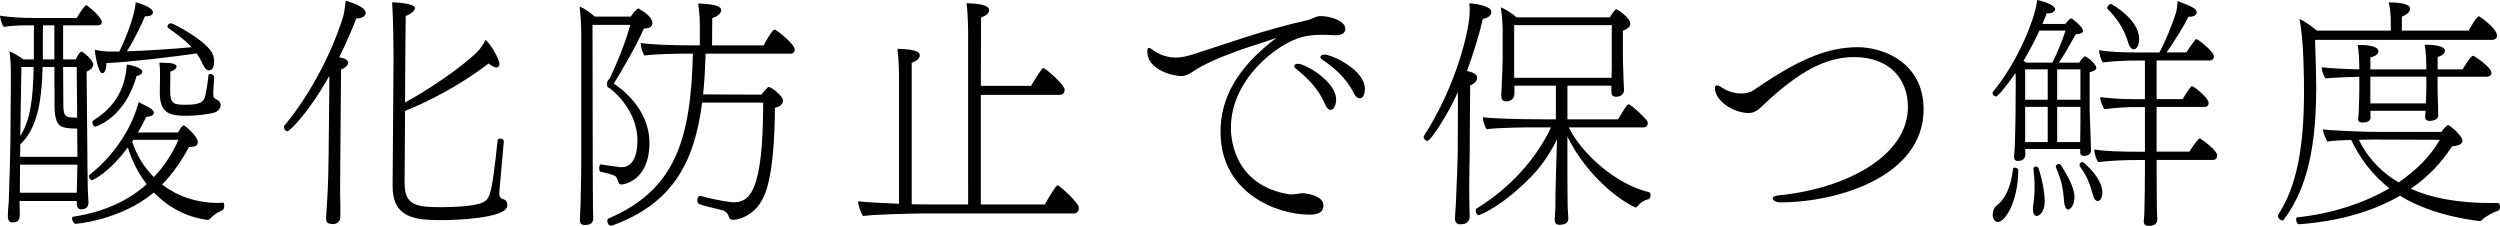
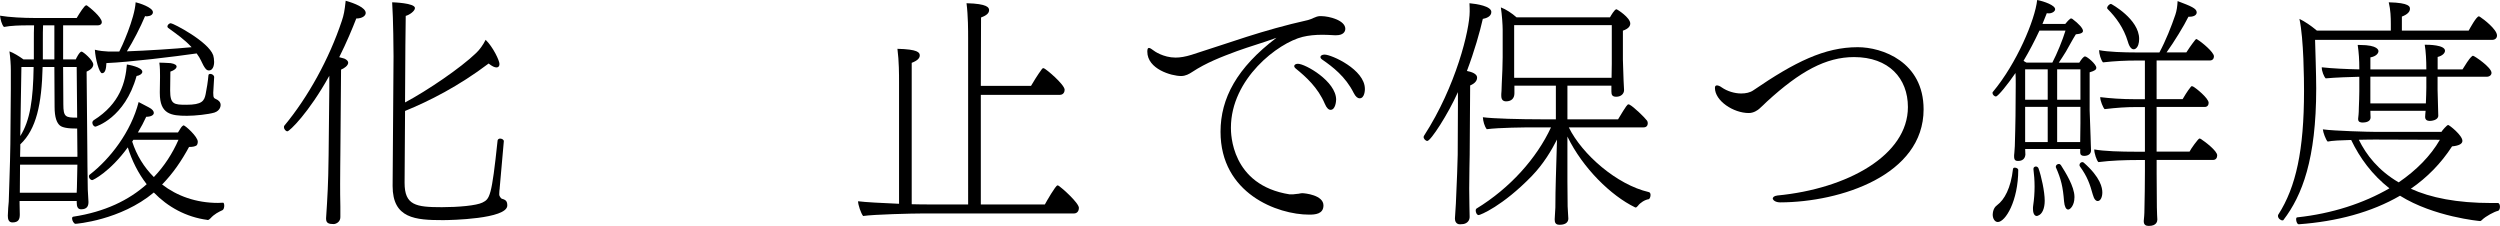
<svg xmlns="http://www.w3.org/2000/svg" id="_レイヤー_2" data-name="レイヤー 2" viewBox="0 0 900.37 81.36">
  <defs>
    <style>
      .cls-1 {
        fill: #000;
        stroke-width: 0px;
      }
    </style>
  </defs>
  <g id="_レイヤー_1-2" data-name="レイヤー 1">
    <g>
      <path class="cls-1" d="M27.62,72.4H7.05v.91c0,.91.08,3.23.08,3.9,0,1.58-.33,2.9-2.65,2.9-1.41,0-1.66-1.24-1.66-2.41,0-1.41.25-4.4.33-5.06,0-1.33.5-13.35.58-20.73l.17-19.9v-6.63c0-2.16-.17-4.48-.5-6.88,1.41.5,3.48,1.74,5.06,2.9h3.73v-6.55c0-2.07,0-4.15.08-5.72h-2.32c-2.57,0-5.97.08-8.54.58-.83-.91-1.24-2.74-1.41-4.06,3.32.58,8.62.83,12.44.83h15.18c1.08-1.82,2.82-4.56,3.4-4.56.08,0,.25,0,.33.08.75.5,5.31,4.15,5.31,5.97,0,.75-.66,1.16-1.41,1.16h-12.52v12.27h4.56c.08-.25,1.33-2.82,2.07-2.82.58,0,4.23,3.15,4.23,4.64,0,.75-.5,1.74-2.4,2.57l.25,27.2c0,1.16.08,11.86.17,15.26.08,1.08.25,4.15.25,4.48,0,1.33-.41,2.65-2.65,2.65-1.16,0-1.58-.91-1.58-2.4v-.58ZM7.22,59.3c0,3.73-.08,7.38-.08,10.12h20.48c0-.83.08-1.58.08-1.91,0-.5.08-4.73.17-8.21H7.22ZM27.87,54.74l-.08-8.46h-.83c-3.81,0-4.98-.75-5.39-1.08-1.08-.91-1.91-2.82-1.91-6.72l-.08-14.35h-4.23c-.33,13.35-2.24,22.39-8.04,27.86v1.08c0,1.16-.08,2.24-.08,3.4h20.65v-1.74ZM7.71,24.13l-.41,24.88c3.57-5.64,4.64-13.27,4.81-24.88h-4.4ZM19.57,9.12h-4.06c-.08,1.49-.08,3.32-.08,5.56v6.72h4.15v-12.27ZM27.62,24.13h-4.89l.08,13.43c0,4.64.83,4.81,4.98,4.81l-.17-18.24ZM74.72,79.2c-7.71-1-14.35-4.73-19.32-9.87-12.02,10.04-28.03,11.28-28.2,11.28-.58,0-1.24-1.16-1.24-1.91,0-.33.08-.58.41-.66,11.44-1.74,20.07-5.97,26.46-11.69-3.07-3.98-5.31-8.46-6.8-13.27-6.47,8.87-12.52,11.78-12.77,11.78-.66,0-1.24-.66-1.24-1.33,0-.25.08-.5.33-.66,7.38-5.72,14.84-15.42,17.58-26.12l3.65,1.91c1.33.66,1.82,1.41,1.82,1.99,0,.83-1.08,1.41-2.74,1.41-.83,1.82-1.83,3.73-2.99,5.64h14.43c.58-.75,1-1.91,1.74-2.4.08-.08.25-.17.25-.17.58,0,5.14,4.06,5.14,5.89,0,.58-.17,1.08-.41,1.33-.5.33-1.16.58-2.74.58-2.65,4.89-5.72,9.46-9.7,13.52,5.39,4.15,12.27,6.63,20.15,6.63.58,0,1.16-.08,1.82-.08.25,0,.41.5.41,1.08s-.17,1.33-.58,1.58c-1.41.66-2.99,1.41-4.4,2.99-.33.33-.66.58-.91.58h-.17ZM34.42,45.61c-.66,0-1.16-.75-1.16-1.41,0-.33.17-.66.5-.91,9.54-5.97,11.44-13.85,11.94-20.07.42.08,5.56.91,5.56,2.65,0,.75-1.16,1.41-2.07,1.49-4.23,15.26-14.76,18.24-14.76,18.24ZM72.57,22.14c-.5-1.08-1.08-1.99-1.74-2.9-8.04,1.16-24.38,3.15-32.51,3.48-.08,1.82-.33,3.65-1.58,3.65-1,0-2.41-5.22-2.57-8.46,1.58.42,3.32.58,4.98.66h3.81c.75-1.33,5.56-11.86,5.89-17.75,1.16.25,6.22,1.83,6.22,3.57,0,1.49-2.24,1.49-2.24,1.49-.17,0-.33,0-.58-.08-1.66,3.98-4.31,9.12-6.55,12.69,7.13-.25,17.42-.91,23.3-1.49-2.49-2.74-5.39-4.73-8.46-6.97-.17-.17-.25-.33-.25-.5,0-.5.58-1.16,1.24-1.16.83,0,13.52,6.55,15.26,11.53.17.58.33,1.49.33,2.4,0,.25,0,3.07-1.91,3.07-.91,0-1.41-.91-1.91-1.74l-.75-1.49ZM48.02,50.34c-.17.25-.25.5-.41.66,1.58,4.89,4.23,9.21,7.8,12.77,3.81-3.98,6.72-8.54,8.87-13.43h-16.25ZM57.55,33.34l.08-5.39v-.83c0-1.08,0-2.9-.25-4.56,0,0,3.4.08,4.06.17,1.58.25,2.16.75,2.16,1.24,0,.66-.91,1.41-2.24,1.82l-.08,6.8c0,4.98,1.41,5.14,5.81,5.14,5.72,0,6.47-1.41,6.97-3.82.41-1.99.83-4.64,1-6.72,0-.42.33-.58.66-.58.66,0,1.41.5,1.41,1.16-.08,2.49-.33,4.48-.33,5.64,0,1.08.08,1.49.25,1.74.17.33.58.42.83.58.75.33,1.58,1,1.58,2.07,0,.17,0,1.99-2.24,2.74-2.24.66-6.97,1.16-9.87,1.16-5.72,0-9.79-.58-9.79-8.13v-.25Z" />
      <path class="cls-1" d="M122.58,78.21c0,1.66-1.41,2.4-2.32,2.49-1.74,0-2.82-.25-2.82-1.91v-.25l.33-5.22c.42-6.55.58-14.68.58-17.5l.25-23.88v-4.64c-7.46,13.43-14.35,19.99-15.09,19.99-.58,0-1.24-.75-1.24-1.49,0-.17,0-.41.17-.58,8.46-10.2,16.09-23.97,20.65-37.65.75-2.24,1-3.57,1.41-7.3,3.23.91,7.21,2.49,7.21,4.4,0,1-1.24,1.99-3.4,1.99-1.41,3.65-3.48,8.62-6.14,13.93l1.82.5c1,.42,1.41,1,1.41,1.49,0,1-1.33,1.99-2.57,2.49l-.25,30.77c0,1.91-.08,5.39-.08,10.28,0,2.49,0,5.22.08,8.29v3.82ZM179.97,67.75c-.08.58-.17,1.33-.17,2.24,0,.83.75,1.49.91,1.58,1.58.41,1.99,1,1.99,2.49-.17,4.81-20.4,5.22-23.14,5.22-9.95,0-18.16-.58-18.16-12.27v-.25s.33-44.78.33-46.52c0-1.58-.08-13.35-.5-19.41.33,0,8.21.25,8.21,2.07,0,1.08-1.99,2.49-3.32,2.82-.08,1.58-.17,16.59-.25,31.18,7.96-4.23,20.07-12.44,25.63-17.83,1.24-1.16,2.49-2.9,3.4-4.73,2.65,2.57,4.98,7.46,4.98,8.71,0,.83-.42,1.24-1.08,1.24s-1.58-.41-2.82-1.41c-10.86,8.21-21.4,13.52-30.1,17.08-.08,13.52-.17,25.87-.17,25.87,0,8.13,4.06,8.79,13.43,8.79,5.89,0,12.44-.58,14.6-1.66,2.65-1.33,3.32-1.99,5.47-22.39.08-.42.5-.66.91-.66.66,0,1.33.42,1.33.91v.08l-1.49,16.83Z" />
-       <path class="cls-1" d="M213.65,78.54c0,1.16-.33,2.49-2.99,2.49-1.24,0-1.82-.58-1.82-1.74v-.42c.08-1.41.17-4.56.25-5.22,0-1.24.25-8.96.25-16.17V15.01c0-4.81,0-7.05-.58-12.61,1.91.66,3.82,2.24,5.47,3.57h12.94c1.16-1.83,2.41-2.9,2.74-2.9.17,0,.33.08.5.25,4.48,2.57,4.56,4.56,4.56,4.98,0,.91-.58,1.91-3.07,1.99-2.65,6.05-8.29,15.76-10.86,19.82,2.07,1.33,12.85,8.79,12.85,21.31,0,14.02-9.7,15.01-9.87,15.01h-.17c-.41,0-.83-.08-1-.58-.41-1-.75-2.16-1.33-2.49-1.41-.66-3.57-1.16-5.14-1.49-.41-.08-.58-.66-.58-1.33s.25-1.33.58-1.33h.08c2.16.41,6.55.91,7.05,1h.25c3.98,0,5.81-3.82,5.81-9.62,0-7.96-4.81-14.6-9.45-18.41-.25-.25-.5-.33-.75-.5-.58-.25-.75-.58-.75-1.41s.17-1.08.66-1.66l.33-.41c2.57-5.39,5.39-12.11,7.38-19.24h-13.6l.08,48.35c0,7.71.08,14.1.08,17,0,.91.08,3.07.08,3.65v.58ZM252.87,36.99c-2.74,21.23-10.45,36.32-32.34,44.2-.17.08-.33.08-.5.08-.83,0-1.33-1-1.33-1.74,0-.33.17-.66.41-.83,24.22-10.28,29.69-28.69,30.44-59.38h-1.24c-4.31,0-11.78.08-16.17.66-.83-1-1.33-2.99-1.41-4.48,3.57.5,10.03.83,18.24.83h3.07v-6.05c0-2.74,0-4.48-.58-9.04,5.14.25,8.29.75,8.29,2.49,0,.25-.25,1.82-3.23,2.82l-.08,9.79h18.58c.25-.5,3.07-5.72,3.98-5.72.5,0,7.22,5.22,7.22,7.21,0,.75-.41,1.49-1.49,1.49h-30.6c-.17,5.14-.41,10.04-.91,14.68l20.98.08,2.07-2.41c.25-.25.5-.33.66-.33.83,0,5.06,3.15,5.06,4.89,0,1.16-1,2.24-2.9,2.57-.08,10.03-.66,24.88-4.06,32.09-3.57,7.88-10.7,8.29-10.95,8.29-.83,0-1.33-.33-1.49-.91-.42-1.33-1.08-2.16-2.49-2.57-2.16-.58-6.39-1.49-8.21-2.16-.5-.17-.75-.83-.75-1.41,0-.75.33-1.58,1.16-1.58.08,0,.25.08.33.08,5.22,1.49,10.86,2.24,11.44,2.24,5.89,0,10.78-3.65,10.78-35.91h-21.98Z" />
      <path class="cls-1" d="M332.16,76.88c-3.48,0-17.42.33-21.31.91-.75-.91-1.82-3.98-1.82-5.31,2.49.33,8.71.66,14.76.91V29.52c0-2.65,0-7.46-.58-11.94,7.38.17,8.04,1.33,8.04,2.4,0,.91-.75,1.83-2.9,2.65v50.92c2.57.08,4.89.08,6.55.08h13.77V13.68c0-2.57,0-8.04-.58-12.52,7.55.17,8.13,1.58,8.13,2.49,0,1.08-.91,1.91-2.9,2.65l-.08,24.63h18.08c.42-.75,2.41-4.06,3.98-6.14.17-.17.33-.25.5-.25.66,0,7.63,5.89,7.63,7.8,0,.83-.5,1.82-1.74,1.82h-28.45v39.48h23.06c.58-1.08,3.9-6.88,4.56-6.88.25,0,.42.17.58.25,1,.66,7.13,6.05,7.13,7.88,0,.91-.5,1.99-1.82,1.99h-54.57Z" />
      <path class="cls-1" d="M467.1,69.83c.66,0,1.24-.25,1.91-.25.91,0,7.63.66,7.63,4.4,0,3.15-3.07,3.32-5.14,3.32-11.36,0-31.93-7.55-31.93-29.85,0-12.03,5.89-23.06,20.15-33.84-4.98,1.83-9.7,3.15-14.26,4.81-5.56,2.07-11.03,4.15-16.17,7.55-1,.66-2.32,1.41-3.9,1.41-3.48,0-12.19-2.49-12.19-8.79,0-.91.17-1.33.58-1.33s1,.42,1.66.91c.17.17,3.48,2.57,7.96,2.57,1.66,0,3.57-.33,5.72-1,13.68-4.31,25.29-8.79,41.96-12.52,1.41-.33,2.74-1.33,4.15-1.41h.66c2.74,0,8.62,1.49,8.62,4.56,0,1.16-.91,2.32-3.23,2.32h-.66c-1.58-.08-2.99-.17-4.31-.17-2.74,0-5.06.25-7.13.75-8.87,2.16-25.87,15.09-25.87,32.76,0,1.91,0,20.65,21.15,23.97h1.16l1.49-.17ZM481.2,35.91c0,.58-.25,3.65-1.99,3.65-.66,0-1.41-.58-2.07-2.16-2.49-5.89-6.88-9.79-10.45-12.69-.41-.33-.58-.66-.58-.91,0-.5.58-.83,1.33-.83,2.65,0,13.77,6.3,13.77,12.94ZM491.57,32.01c0,.42-.08,3.4-1.91,3.4-.66,0-1.41-.5-2.16-1.99-2.9-5.81-7.55-9.37-11.28-11.94-.5-.33-.66-.66-.66-.91,0-.58.66-.91,1.49-.91,2.49,0,14.51,5.39,14.51,12.36Z" />
-       <path class="cls-1" d="M524,78.54l.33-5.22c.42-8.38.58-14.76.66-17.58l.08-18v-4.56c-3.57,7.96-9.79,17.58-11.03,17.58-.58,0-1.33-.75-1.33-1.41,0-.17.08-.33.17-.5,11.53-17.83,16.42-38.15,16.42-44.7,0-.83,0-1.74-.08-2.99,2.74.25,7.88,1.08,7.88,3.15,0,1.74-2.07,2.32-3.07,2.49-1.08,4.73-2.99,11.53-5.72,18.74.08,0,.17.08.25.08,2.57.5,3.4,1.49,3.4,2.24v.17c0,.91-.66,1.99-2.49,2.74l-.17,24.96c0,2.07-.17,6.39-.17,12.19,0,1.99.08,4.06.08,6.39,0,1.08.08,2.65.08,3.9-.08,1.74-1.49,2.4-2.4,2.49-.42,0-.75.08-1.08.08-1.41,0-1.82-1.16-1.82-1.99v-.25ZM559.91,79.12c0-.83.17-2.16.25-4.4,0-2.32.08-8.38.17-10.28l.42-14.18c-1.99,3.9-4.81,8.71-9.04,13.1-10.62,10.95-18.66,14.1-19.16,14.1-.66,0-1.08-.91-1.08-1.66,0-.25.08-.5.25-.66,12.11-7.38,21.73-18.16,26.87-29.27h-5.47c-4.15,0-13.19.08-17.66.66-.83-1-1.33-2.9-1.41-4.31,3.57.5,13.44.75,21.31.75h4.98v-12.11h-14.93v2.74c0,1.82-1.08,2.9-2.99,2.9-1,0-1.74-.5-1.74-1.99v-.66c0-.08.17-1.74.17-3.65.17-3.73.33-6.63.33-9.54v-10.04c0-1.49-.25-5.39-.66-7.96,1.82.66,4.06,2.16,5.64,3.57h33.67c.33-.58,1.66-2.9,2.32-2.9.25,0,4.98,2.99,4.98,5.14,0,.83-.5,1.83-2.65,2.57v10.45c0,1.24.25,6.55.25,7.63.08,1.08.17,3.07.17,3.32,0,1.24-1,2.4-2.82,2.4-1.49,0-1.74-.75-1.74-1.91v-2.07h-15.84v12.11h18.24c3.07-5.14,3.4-5.39,3.73-5.39.25,0,.33.08.5.17,1.33.66,5.39,4.56,6.22,5.72.17.25.25.58.25.91,0,.75-.41,1.49-1.49,1.49h-26.95c4.81,9.79,17.33,20.65,28.78,23.3.5.08.66.58.66,1.08,0,.66-.33,1.41-.66,1.49-1.33.17-3.07,1.24-3.9,2.4-.33.42-.58.58-.83.58-.08,0-.17,0-.25-.08-8.54-4.15-18.74-14.02-24.3-25.46v16.17c0,1.74.08,6.88.08,8.96.08,2.24.25,3.65.25,4.4,0,.91-.5,2.24-3.15,2.24-.83,0-1.74-.25-1.74-1.66v-.17ZM580.48,9.04h-35.16v18.99h35.08c0-.83.08-3.4.08-5.06v-13.93Z" />
+       <path class="cls-1" d="M524,78.54l.33-5.22c.42-8.38.58-14.76.66-17.58l.08-18v-4.56c-3.57,7.96-9.79,17.58-11.03,17.58-.58,0-1.33-.75-1.33-1.41,0-.17.08-.33.17-.5,11.53-17.83,16.42-38.15,16.42-44.7,0-.83,0-1.74-.08-2.99,2.74.25,7.88,1.08,7.88,3.15,0,1.74-2.07,2.32-3.07,2.49-1.08,4.73-2.99,11.53-5.72,18.74.08,0,.17.08.25.08,2.57.5,3.4,1.49,3.4,2.24v.17c0,.91-.66,1.99-2.49,2.74l-.17,24.96c0,2.07-.17,6.39-.17,12.19,0,1.99.08,4.06.08,6.39,0,1.08.08,2.65.08,3.9-.08,1.74-1.49,2.4-2.4,2.49-.42,0-.75.08-1.08.08-1.41,0-1.82-1.16-1.82-1.99ZM559.91,79.12c0-.83.17-2.16.25-4.4,0-2.32.08-8.38.17-10.28l.42-14.18c-1.99,3.9-4.81,8.71-9.04,13.1-10.62,10.95-18.66,14.1-19.16,14.1-.66,0-1.08-.91-1.08-1.66,0-.25.08-.5.25-.66,12.11-7.38,21.73-18.16,26.87-29.27h-5.47c-4.15,0-13.19.08-17.66.66-.83-1-1.33-2.9-1.41-4.31,3.57.5,13.44.75,21.31.75h4.98v-12.11h-14.93v2.74c0,1.82-1.08,2.9-2.99,2.9-1,0-1.74-.5-1.74-1.99v-.66c0-.08.17-1.74.17-3.65.17-3.73.33-6.63.33-9.54v-10.04c0-1.49-.25-5.39-.66-7.96,1.82.66,4.06,2.16,5.64,3.57h33.67c.33-.58,1.66-2.9,2.32-2.9.25,0,4.98,2.99,4.98,5.14,0,.83-.5,1.83-2.65,2.57v10.45c0,1.24.25,6.55.25,7.63.08,1.08.17,3.07.17,3.32,0,1.24-1,2.4-2.82,2.4-1.49,0-1.74-.75-1.74-1.91v-2.07h-15.84v12.11h18.24c3.07-5.14,3.4-5.39,3.73-5.39.25,0,.33.08.5.17,1.33.66,5.39,4.56,6.22,5.72.17.25.25.58.25.91,0,.75-.41,1.49-1.49,1.49h-26.95c4.81,9.79,17.33,20.65,28.78,23.3.5.08.66.58.66,1.08,0,.66-.33,1.41-.66,1.49-1.33.17-3.07,1.24-3.9,2.4-.33.42-.58.58-.83.58-.08,0-.17,0-.25-.08-8.54-4.15-18.74-14.02-24.3-25.46v16.17c0,1.74.08,6.88.08,8.96.08,2.24.25,3.65.25,4.4,0,.91-.5,2.24-3.15,2.24-.83,0-1.74-.25-1.74-1.66v-.17ZM580.48,9.04h-35.16v18.99h35.08c0-.83.08-3.4.08-5.06v-13.93Z" />
      <path class="cls-1" d="M638.45,71.57c0-.5.41-1,1.66-1.16,25.13-2.41,47.02-14.43,47.02-31.85,0-10.37-6.88-18-19.41-18-10.12,0-19.49,5.14-31.35,16.01-.91.83-1.82,1.82-2.82,2.65-.5.42-1.91,1.49-3.73,1.49-5.56,0-12.19-4.4-12.19-9.04,0-.66.25-.91.75-.91.41,0,1.08.25,1.74.75,1.91,1.33,4.56,2.16,6.97,2.16,1.66,0,3.23-.33,4.4-1.16,14.93-10.2,25.63-15.51,37.57-15.51,8.79,0,23.72,5.22,23.72,22.39,0,23.72-29.94,33.42-51.58,33.5-1.66,0-2.49-.66-2.74-1.24v-.08Z" />
      <path class="cls-1" d="M749.18,53.66h-19.82c0,.75.08,1.82.08,2.07-.08.58-.33,2.24-2.65,2.24-.91,0-1.41-.33-1.41-1.58v-.5c0-.08.17-1.49.25-3.23.08-3.32.25-8.46.25-10.95l.08-11.28c0-1.66,0-2.9-.08-4.15-2.65,3.9-6.3,8.46-7.05,8.46-.58,0-1.24-.66-1.24-1.24,0-.08,0-.25.08-.33,8.62-10.28,15.26-26.04,16.01-33.17,2.57.5,6.47,1.91,6.47,3.32,0,.83-1.16,1.49-2.24,1.49-.25,0-.5,0-.75-.08l-1.58,3.9h8.21c.5-.58,1.08-1.33,1.74-1.82.08-.08.25-.17.33-.17.17,0,.33.08.5.17,2.32,1.74,3.82,3.4,3.82,4.31,0,.58-.58,1.08-2.57,1.24-1.16,1.82-2.32,4.06-3.57,6.22-.91,1.41-1.74,2.82-2.57,3.98h7.38c.83-1.33,1.58-2.24,2.07-2.24.75,0,4.06,2.82,4.06,4.06,0,.66-.41,1.08-2.4,1.66v13.68c0,.58.17,5.47.33,9.29,0,1.66.17,4.15.17,5.14,0,1.33-1.08,1.99-2.49,1.99-.91,0-1.41-.41-1.41-1.16v-1.33ZM719.49,79.95c-1.08,0-1.82-1.24-1.82-2.65.08-1.82.75-2.82,1.66-3.48,2.49-1.83,4.89-6.05,5.64-12.94.08-.42.33-.5.66-.5.58,0,1.16.33,1.24.75,0,11.28-4.64,18.83-7.38,18.83ZM734.5,11.03c-1.74,3.73-3.65,7.38-5.72,10.86.33.25.66.5,1.08.66h9.29c1.66-3.15,3.73-8.21,4.73-11.53h-9.37ZM737.48,24.96h-8.13v10.95h8.13v-10.95ZM737.48,38.48h-8.13v12.69h8.13v-12.69ZM732.34,60.79c0-.5.41-.83.91-.83.33,0,.75.25.91.66,1,2.74,2.24,8.38,2.24,11.69,0,2.74-.91,4.81-2.32,5.31-.17.08-.33.17-.58.17-.17,0-1.33-.08-1.33-2.57,0-.41,0-.83.08-1.24.33-2.16.5-4.56.5-6.8s-.17-4.31-.41-6.22v-.17ZM747.1,71.16c0,2.74-1.49,4.31-2.24,4.31-.83,0-1.33-1.16-1.49-2.9-.41-5.31-1.08-8.04-2.9-12.19-.08-.08-.08-.25-.08-.33,0-.58.58-1,1.08-1,.33,0,.58.17.75.41,1.58,2.49,4.89,7.71,4.89,11.44v.25ZM749.26,24.96h-8.38v10.95h8.38v-10.95ZM749.18,50.92c0-2.07.08-4.4.08-6.55v-5.89h-8.38v12.69h8.29v-.25ZM753.74,70.16c-1.08-3.9-1.99-6.55-4.64-10.2-.17-.17-.17-.33-.17-.58,0-.5.5-1,1-1,.17,0,.33.08.5.17,6.14,5.39,6.72,9.12,6.72,10.78s-.66,3.07-1.66,3.07c-.66,0-1.33-.66-1.74-2.24ZM776.71,57.64v4.89c0,3.98.08,10.12.08,12.11,0,2.24.17,3.73.17,4.4s-.25,2.32-3.07,2.32c-.91,0-1.82-.25-1.82-1.66v-.17c.08-.83.25-2.24.25-4.48.08-2.32.17-9.95.17-13.44v-3.98h-2.82c-4.06,0-9.54.17-13.93.75-.66-.58-1.49-3.23-1.49-4.4v-.17c3.4.66,9.7.83,15.09.83h3.15v-16.09h-2.9c-4.06,0-7.3.25-11.61.75-.58-.5-1.58-3.07-1.58-4.15v-.17c3.48.42,7.55.75,12.85.75h3.23v-13.93h-2.82c-4.06,0-7.88.17-12.27.66-.75-.83-1.41-3.07-1.41-4.4,3.32.66,9.04.83,13.35.83h8.38c2.24-4.15,4.31-9.37,5.72-13.52.5-1.41.75-3.15.83-4.98,4.81,1.82,6.88,2.65,6.88,4.06,0,.75-.66,1.58-2.65,1.58h-.33c-1.58,3.23-5.14,9.04-7.88,12.85h7.13c.33-.58,1.91-2.9,3.23-4.56.17-.17.33-.25.41-.25.17,0,.25.08.33.17,1.58.91,5.97,4.56,5.97,6.05,0,.75-.41,1.49-1.49,1.49h-19.16v13.93h9.37c.33-.58,1.74-2.99,2.99-4.48.08-.17.17-.17.33-.17.08,0,.25,0,.41.08,1,.5,5.64,4.23,5.64,5.89,0,.75-.41,1.49-1.41,1.49h-17.33v16.09h11.86c.41-.91,3.15-4.73,3.57-4.73.17,0,.33.08.5.17,1.58,1,5.89,4.31,5.89,5.89,0,.83-.41,1.66-1.49,1.66h-20.32ZM768.42,17.75c-.66,0-1.49-.66-2.07-2.74-1.49-4.98-4.31-8.79-7.3-11.78-.08-.08-.17-.25-.17-.33,0-.66.83-1.49,1.41-1.49.08,0,10.12,5.47,10.12,12.61,0,1.58-.41,2.9-1.24,3.48-.17.17-.42.25-.75.25Z" />
      <path class="cls-1" d="M833.77,14.35c.08,2.99.41,12.85.41,17.5,0,25.46-5.06,38.56-11.78,47.35-.08.17-.25.17-.41.17-.66,0-1.58-.75-1.58-1.58,0-.17,0-.42.17-.58,6.3-9.87,9.21-23.06,9.21-44.45,0-3.65-.08-18.74-1.66-25.96,1.91.91,4.23,2.49,6.3,4.23h26.62v-2.32c0-2.57-.08-5.06-.75-7.88,7.63.17,7.63,1.66,7.63,2.32v.08c0,1-.91,1.99-2.9,2.74v5.06h24.05c.5-.91,2.82-5.14,3.65-5.14.17,0,.25.08.42.17,1.33.83,6.14,4.56,6.14,6.72,0,1-.75,1.58-1.74,1.58h-63.77ZM899.7,73.15c.41,0,.66.66.66,1.33s-.25,1.41-.83,1.49c-1.16.25-4.31,1.91-5.64,3.23-.33.33-.41.41-.75.41-.08,0-16.59-1.49-28.78-9.12-10.28,5.97-22.81,9.29-36.41,10.28-.58.08-1-1-1-1.74,0-.42.08-.75.42-.75,12.44-1.33,23.88-5.06,33.17-10.45-6.22-4.89-10.62-10.86-13.77-17.42-3.48.08-7.05.25-8.46.58-.66-.58-1.66-3.32-1.74-4.4,4.15.58,16.83.91,19.16.91h23.55c.25-.5,1.99-2.49,2.41-2.49s5.14,3.73,5.14,5.72c0,1-1.08,1.74-3.73,1.99-3.98,6.14-8.96,11.2-14.84,15.26,7.13,3.23,16.5,5.14,29.11,5.14h2.32ZM877.89,27.62v4.73c0,1.41.17,4.73.17,6.47,0,1.24.08,2.24.08,2.82,0,1.74-2.65,1.91-3.07,1.91-.83,0-1.66-.33-1.66-1.41v-.08c0-.5.08-1.16.17-2.16h-19.9c0,1.08.08,1.91.08,2.4,0,1.58-1.91,1.83-2.82,1.83-.83,0-1.66-.17-1.66-1.24v-.17c.08-.75.25-1.91.25-3.81.08-1.91.17-4.4.17-6.05v-5.22c-3.32.08-8.54.25-12.11.58-.66-.66-1.41-2.65-1.41-3.82v-.17c3.57.42,8.96.66,13.52.75v-.25c0-3.23-.17-5.72-.58-8.54h.75c6.72,0,6.72,1.99,6.72,2.24,0,.66-.66,1.82-2.9,2.24v4.31h20.15c0-3.23-.17-6.47-.58-8.87h.5c.58,0,6.8,0,6.8,2.16,0,.83-.91,1.82-2.65,2.24v4.48h8.96c1.08-1.58,2.07-3.57,3.4-4.73.17-.17.25-.17.41-.17.42,0,6.63,4.15,6.63,6.14,0,.83-.75,1.41-1.74,1.41h-17.66ZM855.58,50.26c-.75,0-3.23,0-6.05.08,2.65,5.39,6.97,11.03,14.35,15.34,6.3-4.31,11.44-9.45,14.84-15.34l-23.14-.08ZM873.83,27.62h-20.15v9.62h19.99c.08-1.91.17-4.31.17-5.72v-3.9Z" />
    </g>
  </g>
</svg>